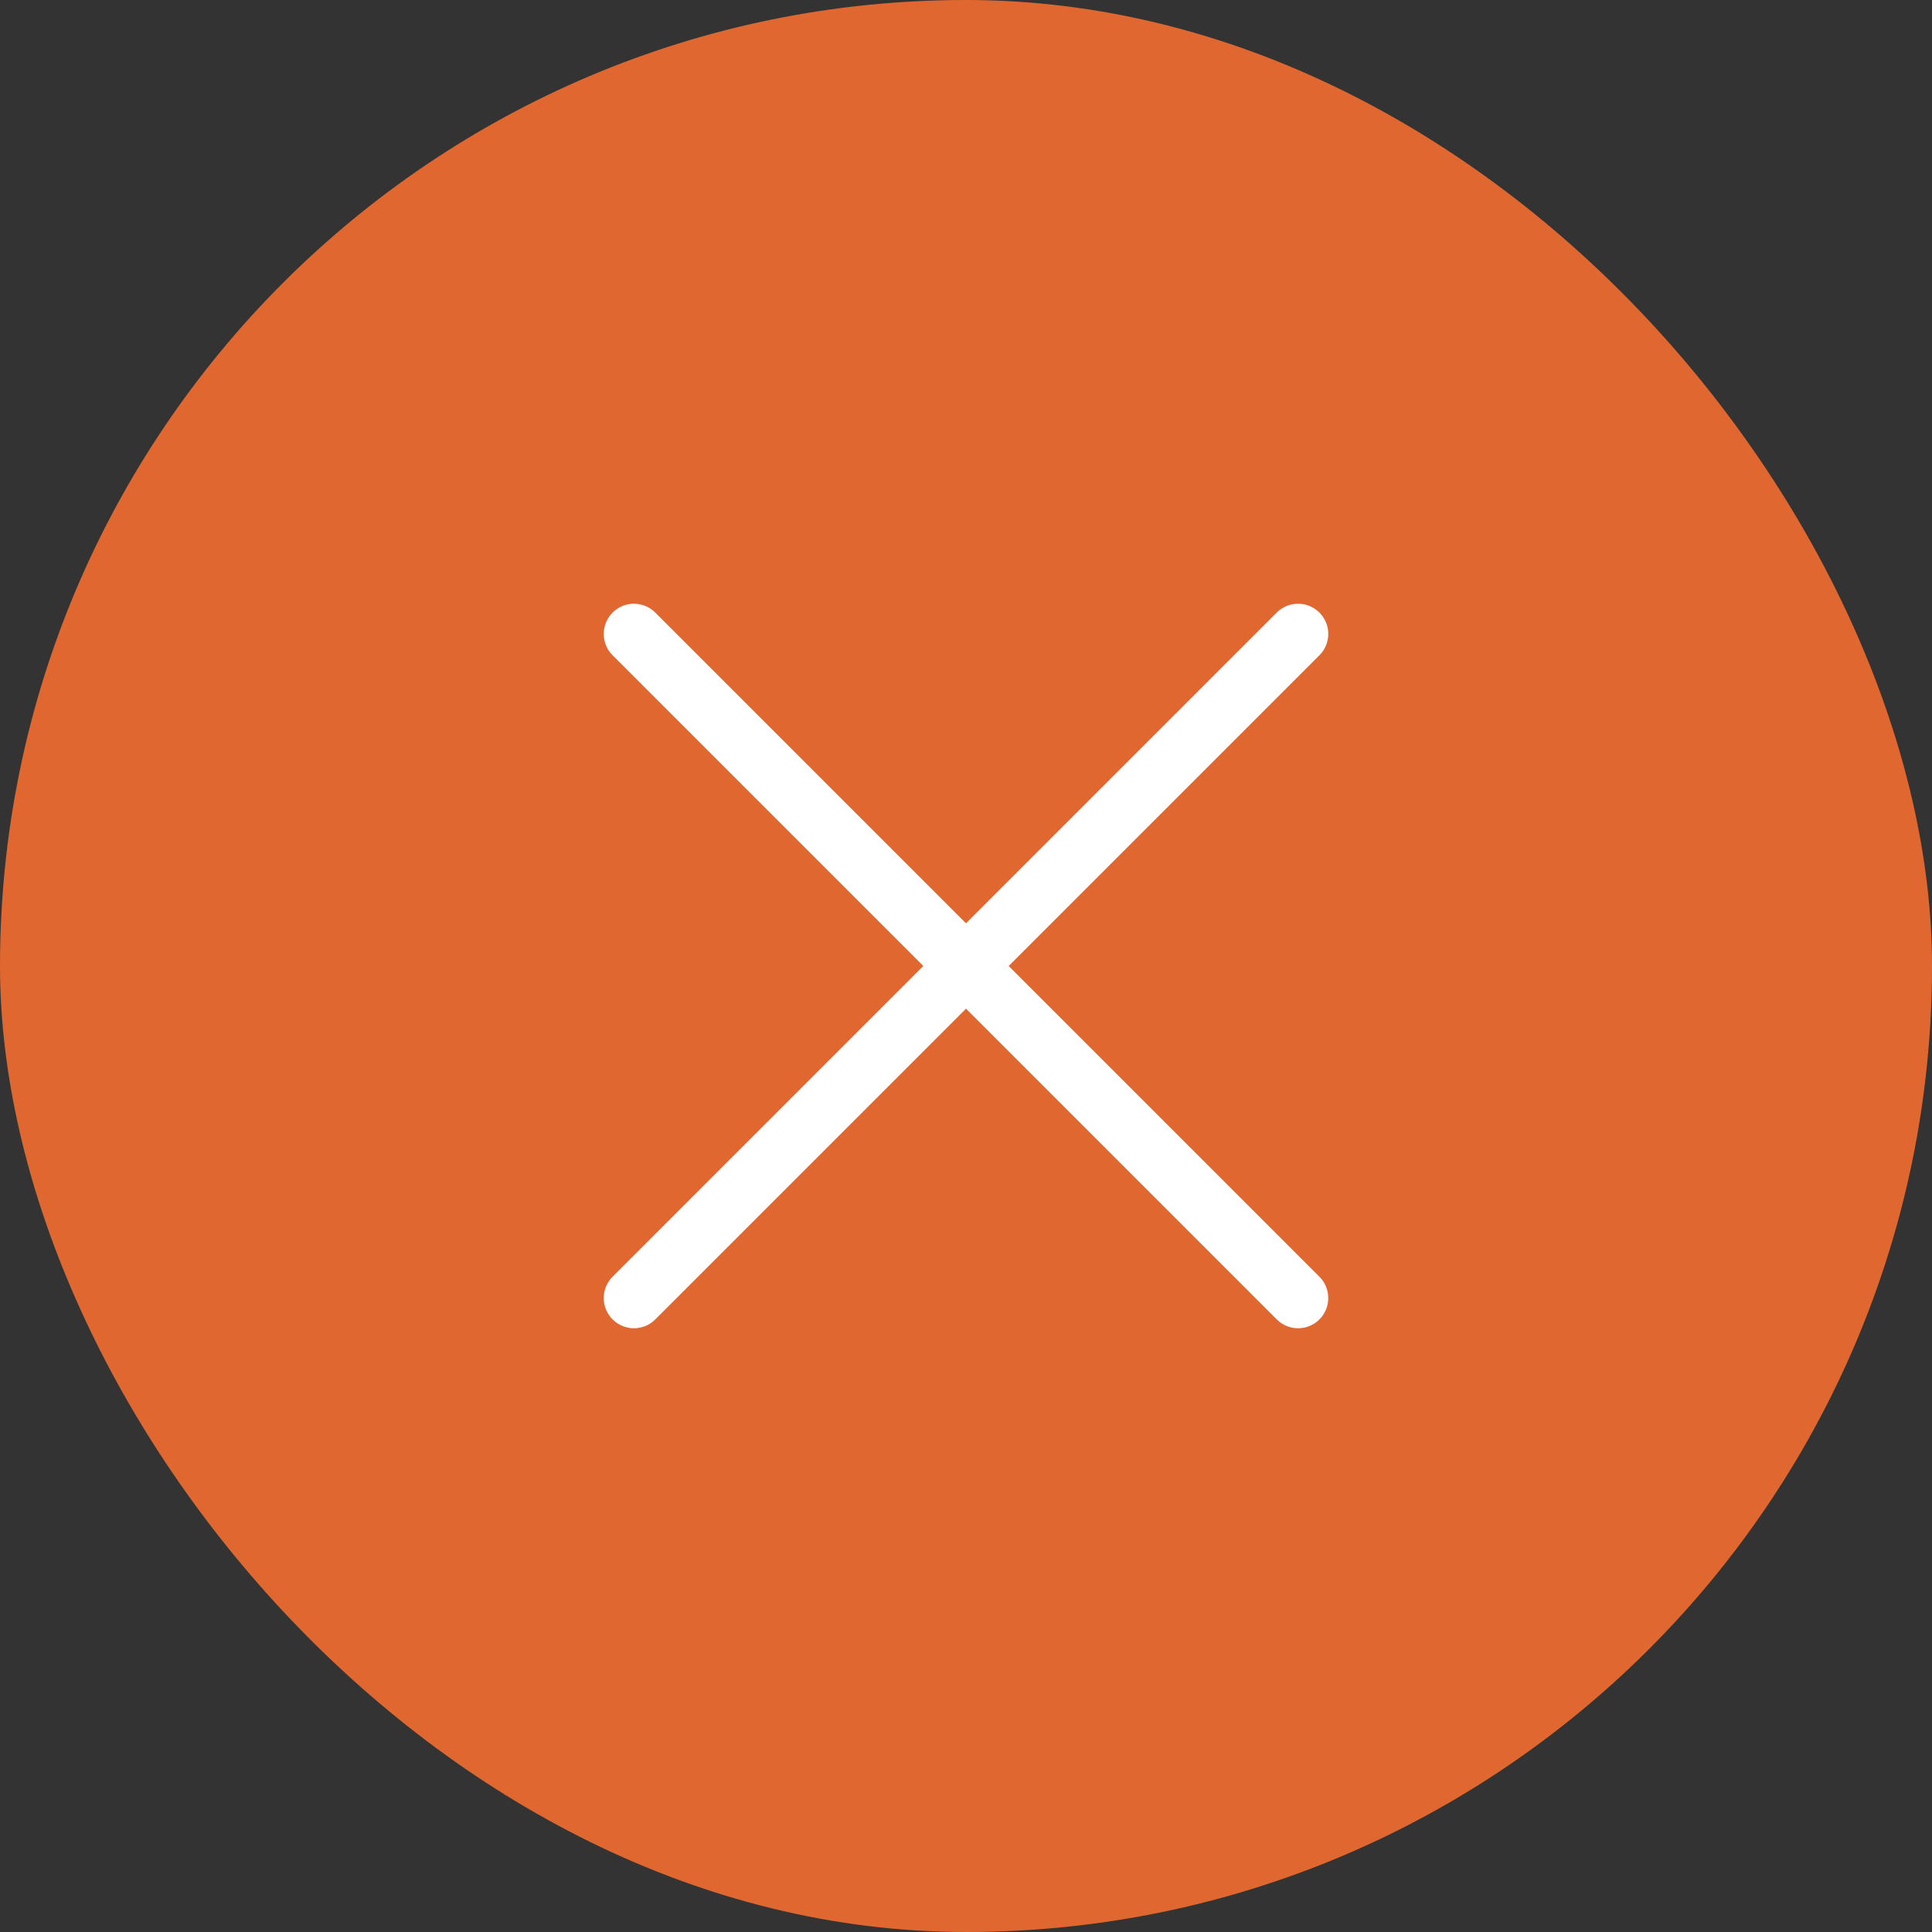
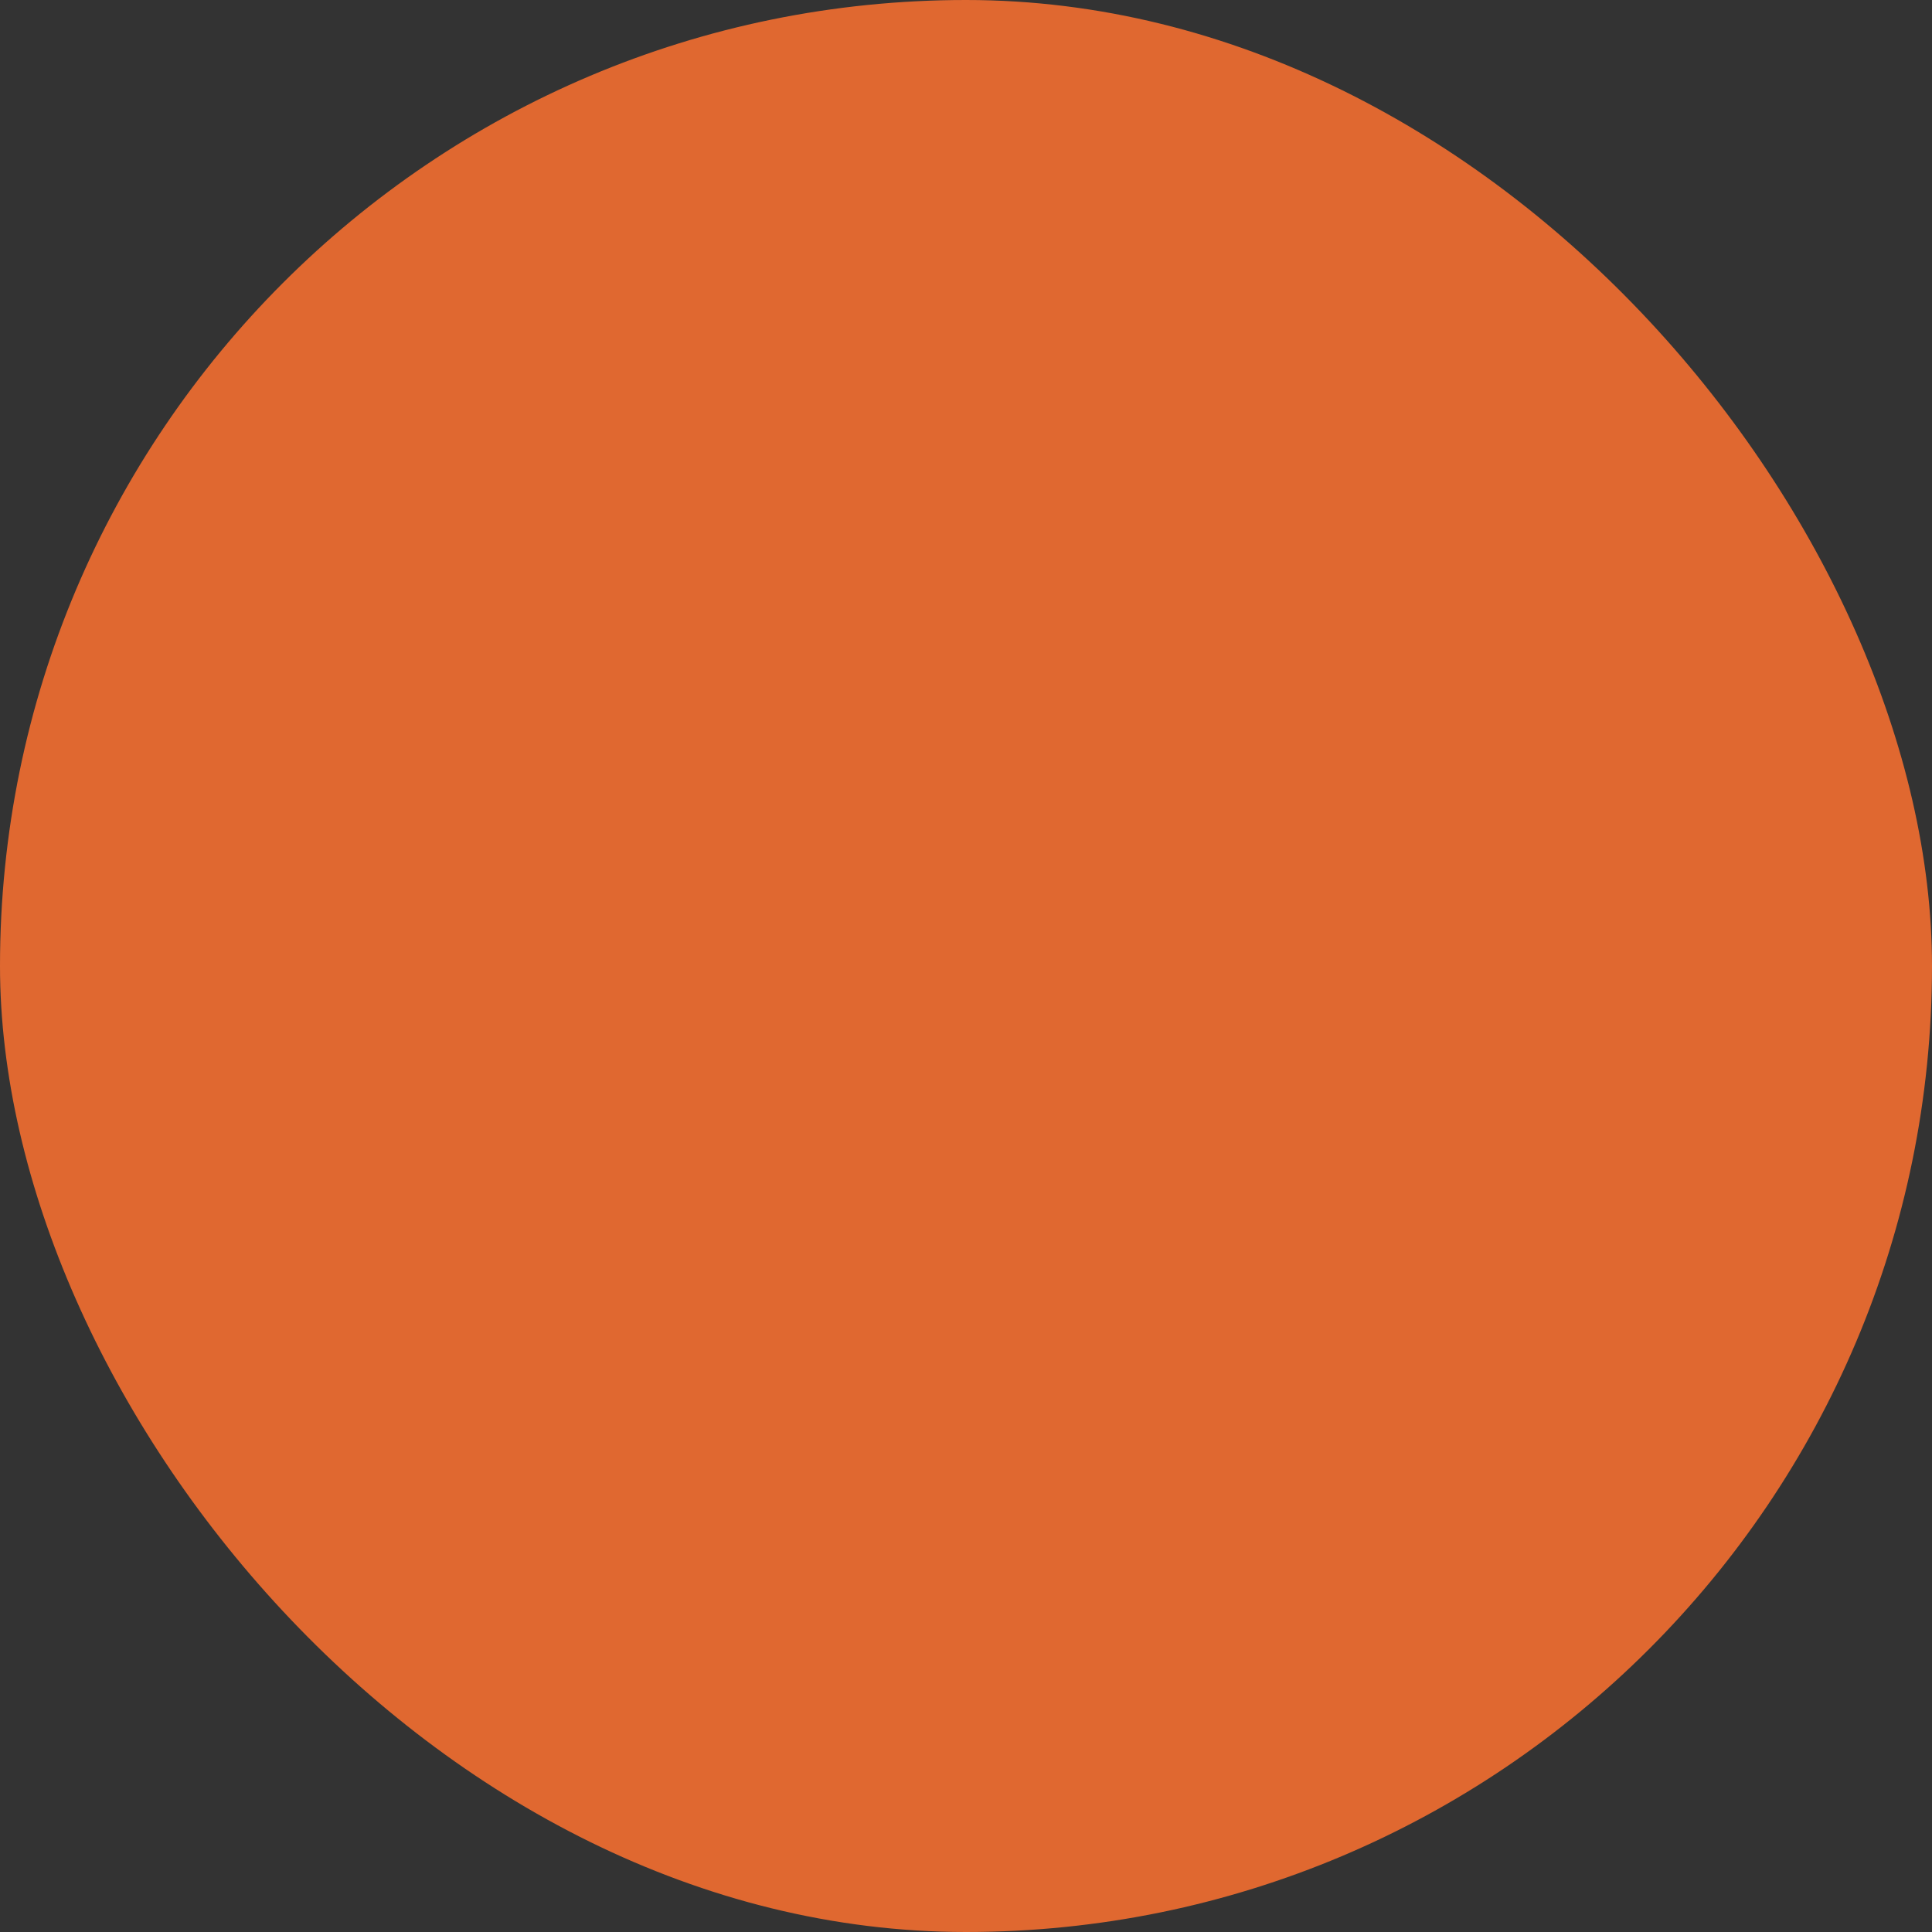
<svg xmlns="http://www.w3.org/2000/svg" width="32" height="32" viewBox="0 0 32 32" fill="none">
  <rect x="0" y="0" width="32" height="32" fill="#333333" stroke="none" />
  <rect width="32" height="32" rx="16" fill="#E06830" />
-   <path d="M21.5 10.5L10.5 21.5M21.5 21.5L10.5 10.5" stroke="white" stroke-linecap="round" stroke-linejoin="round" />
</svg>